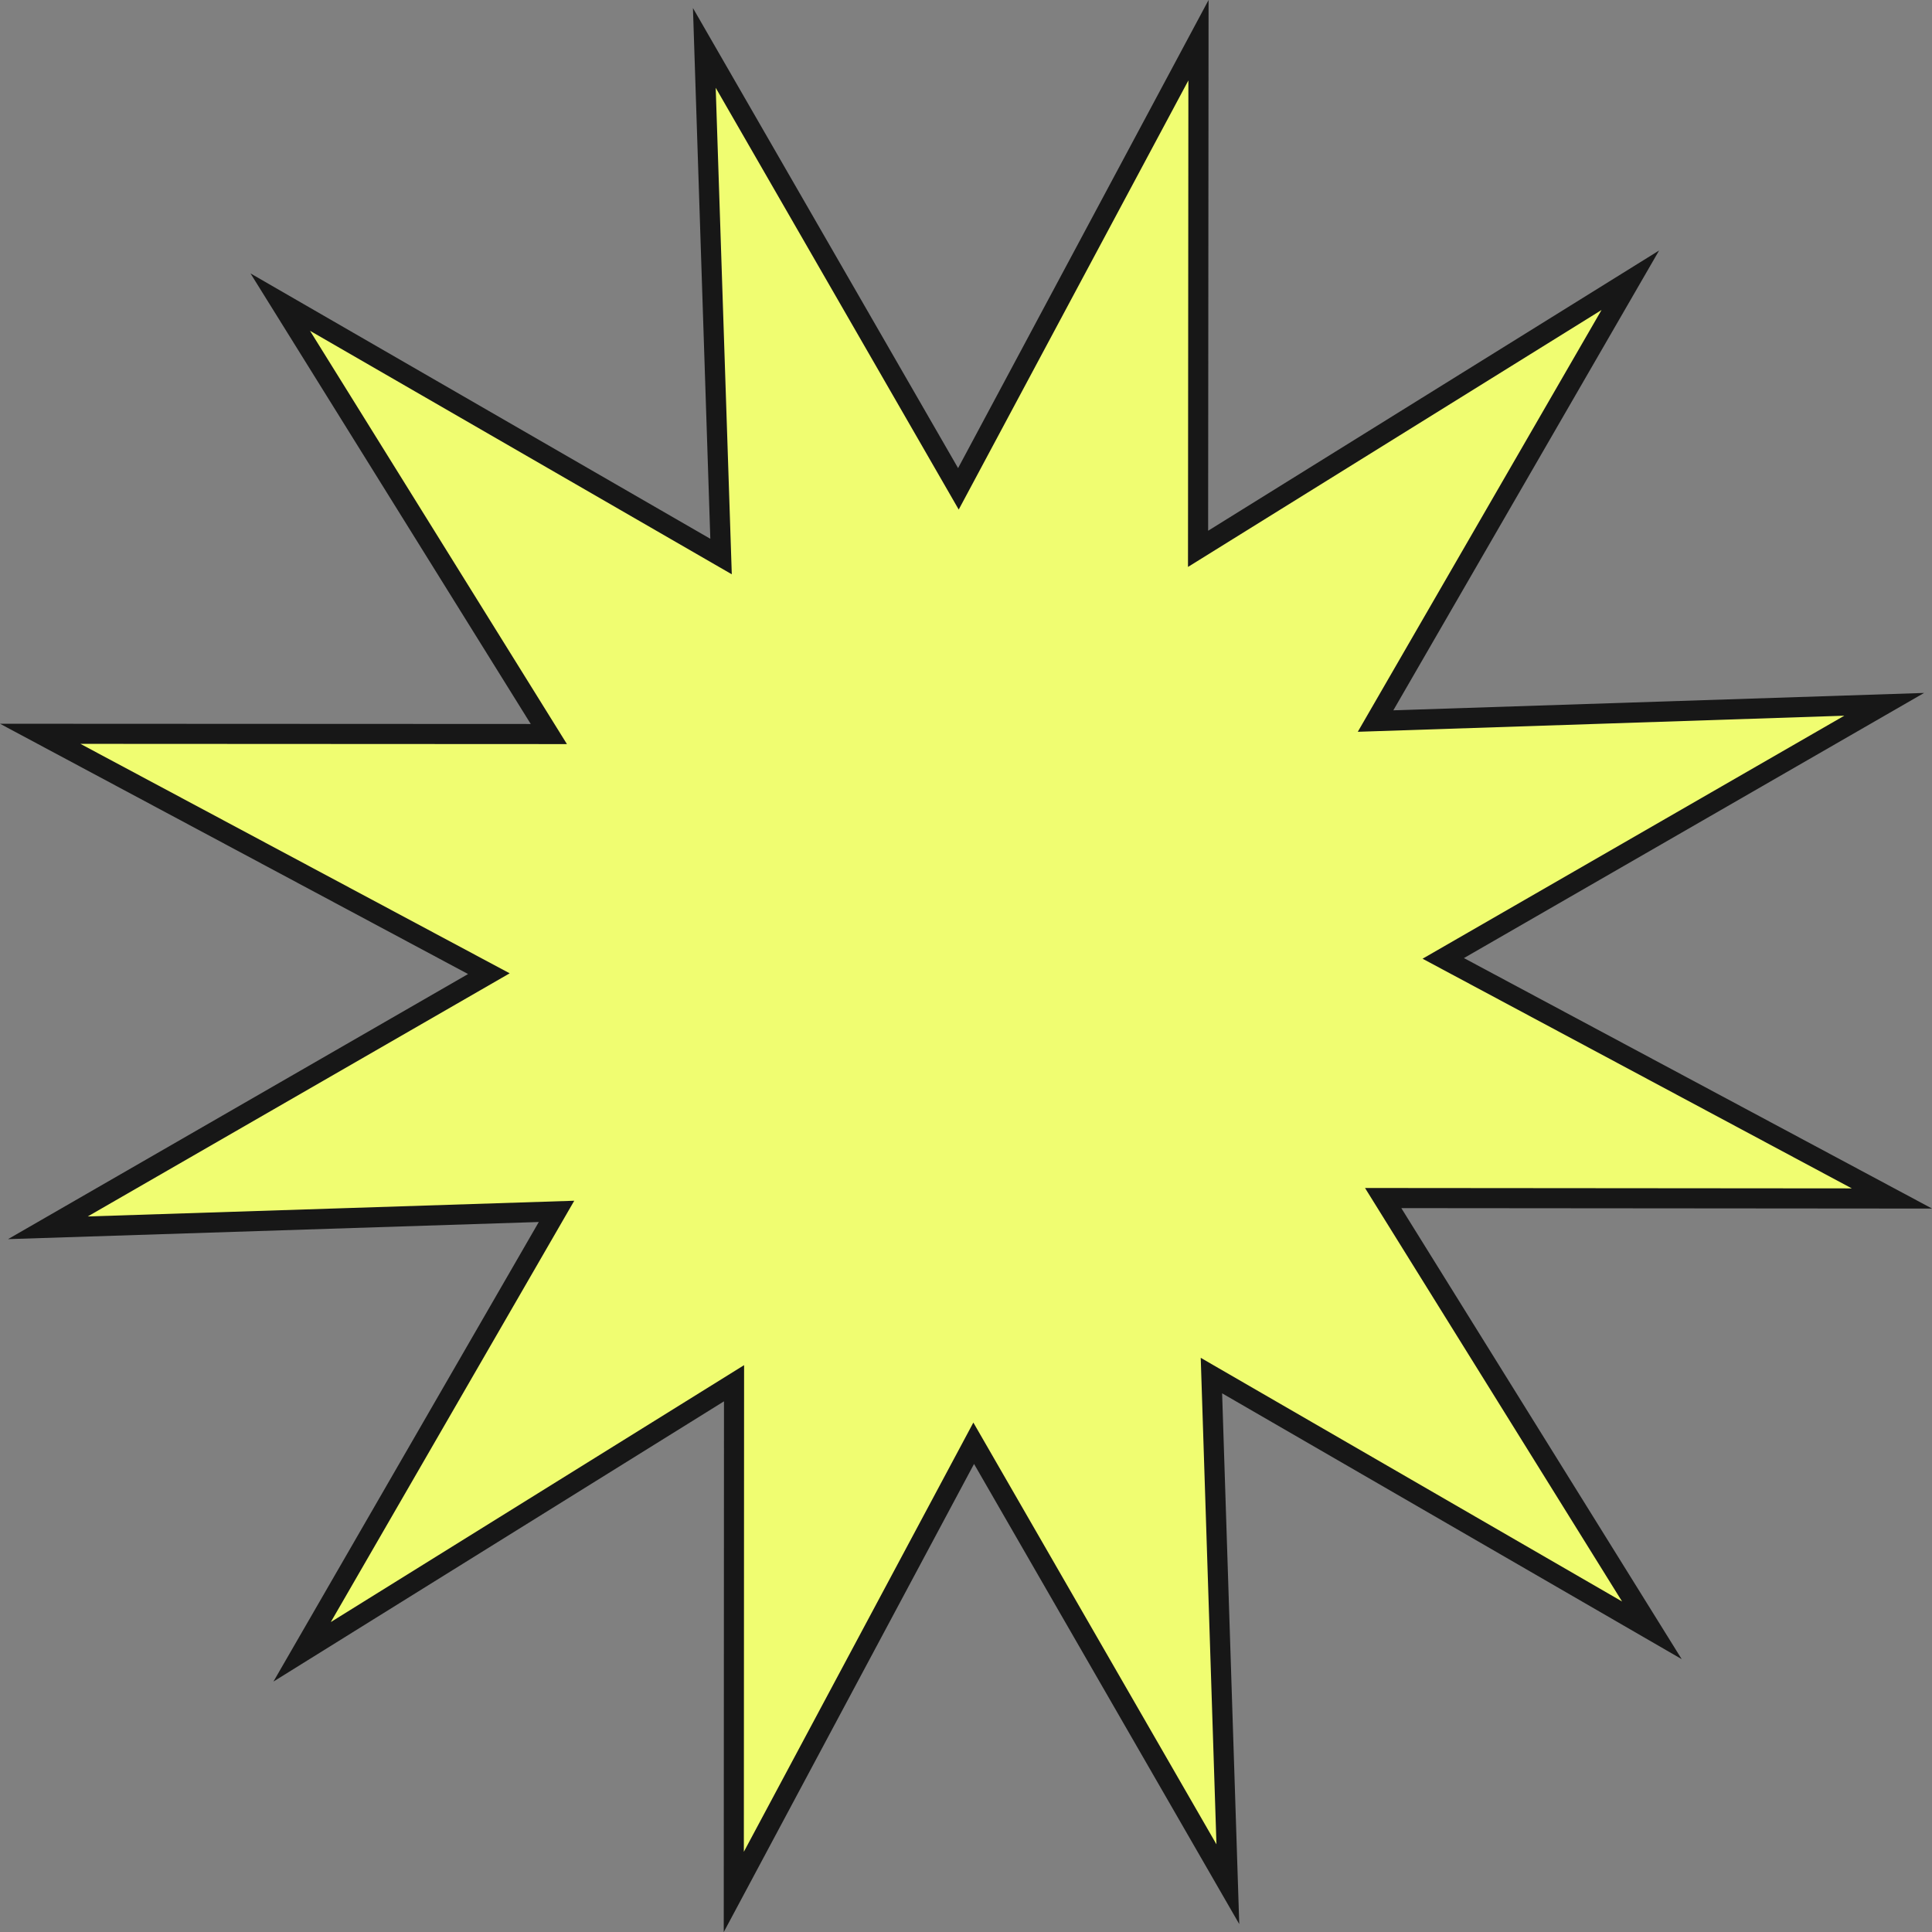
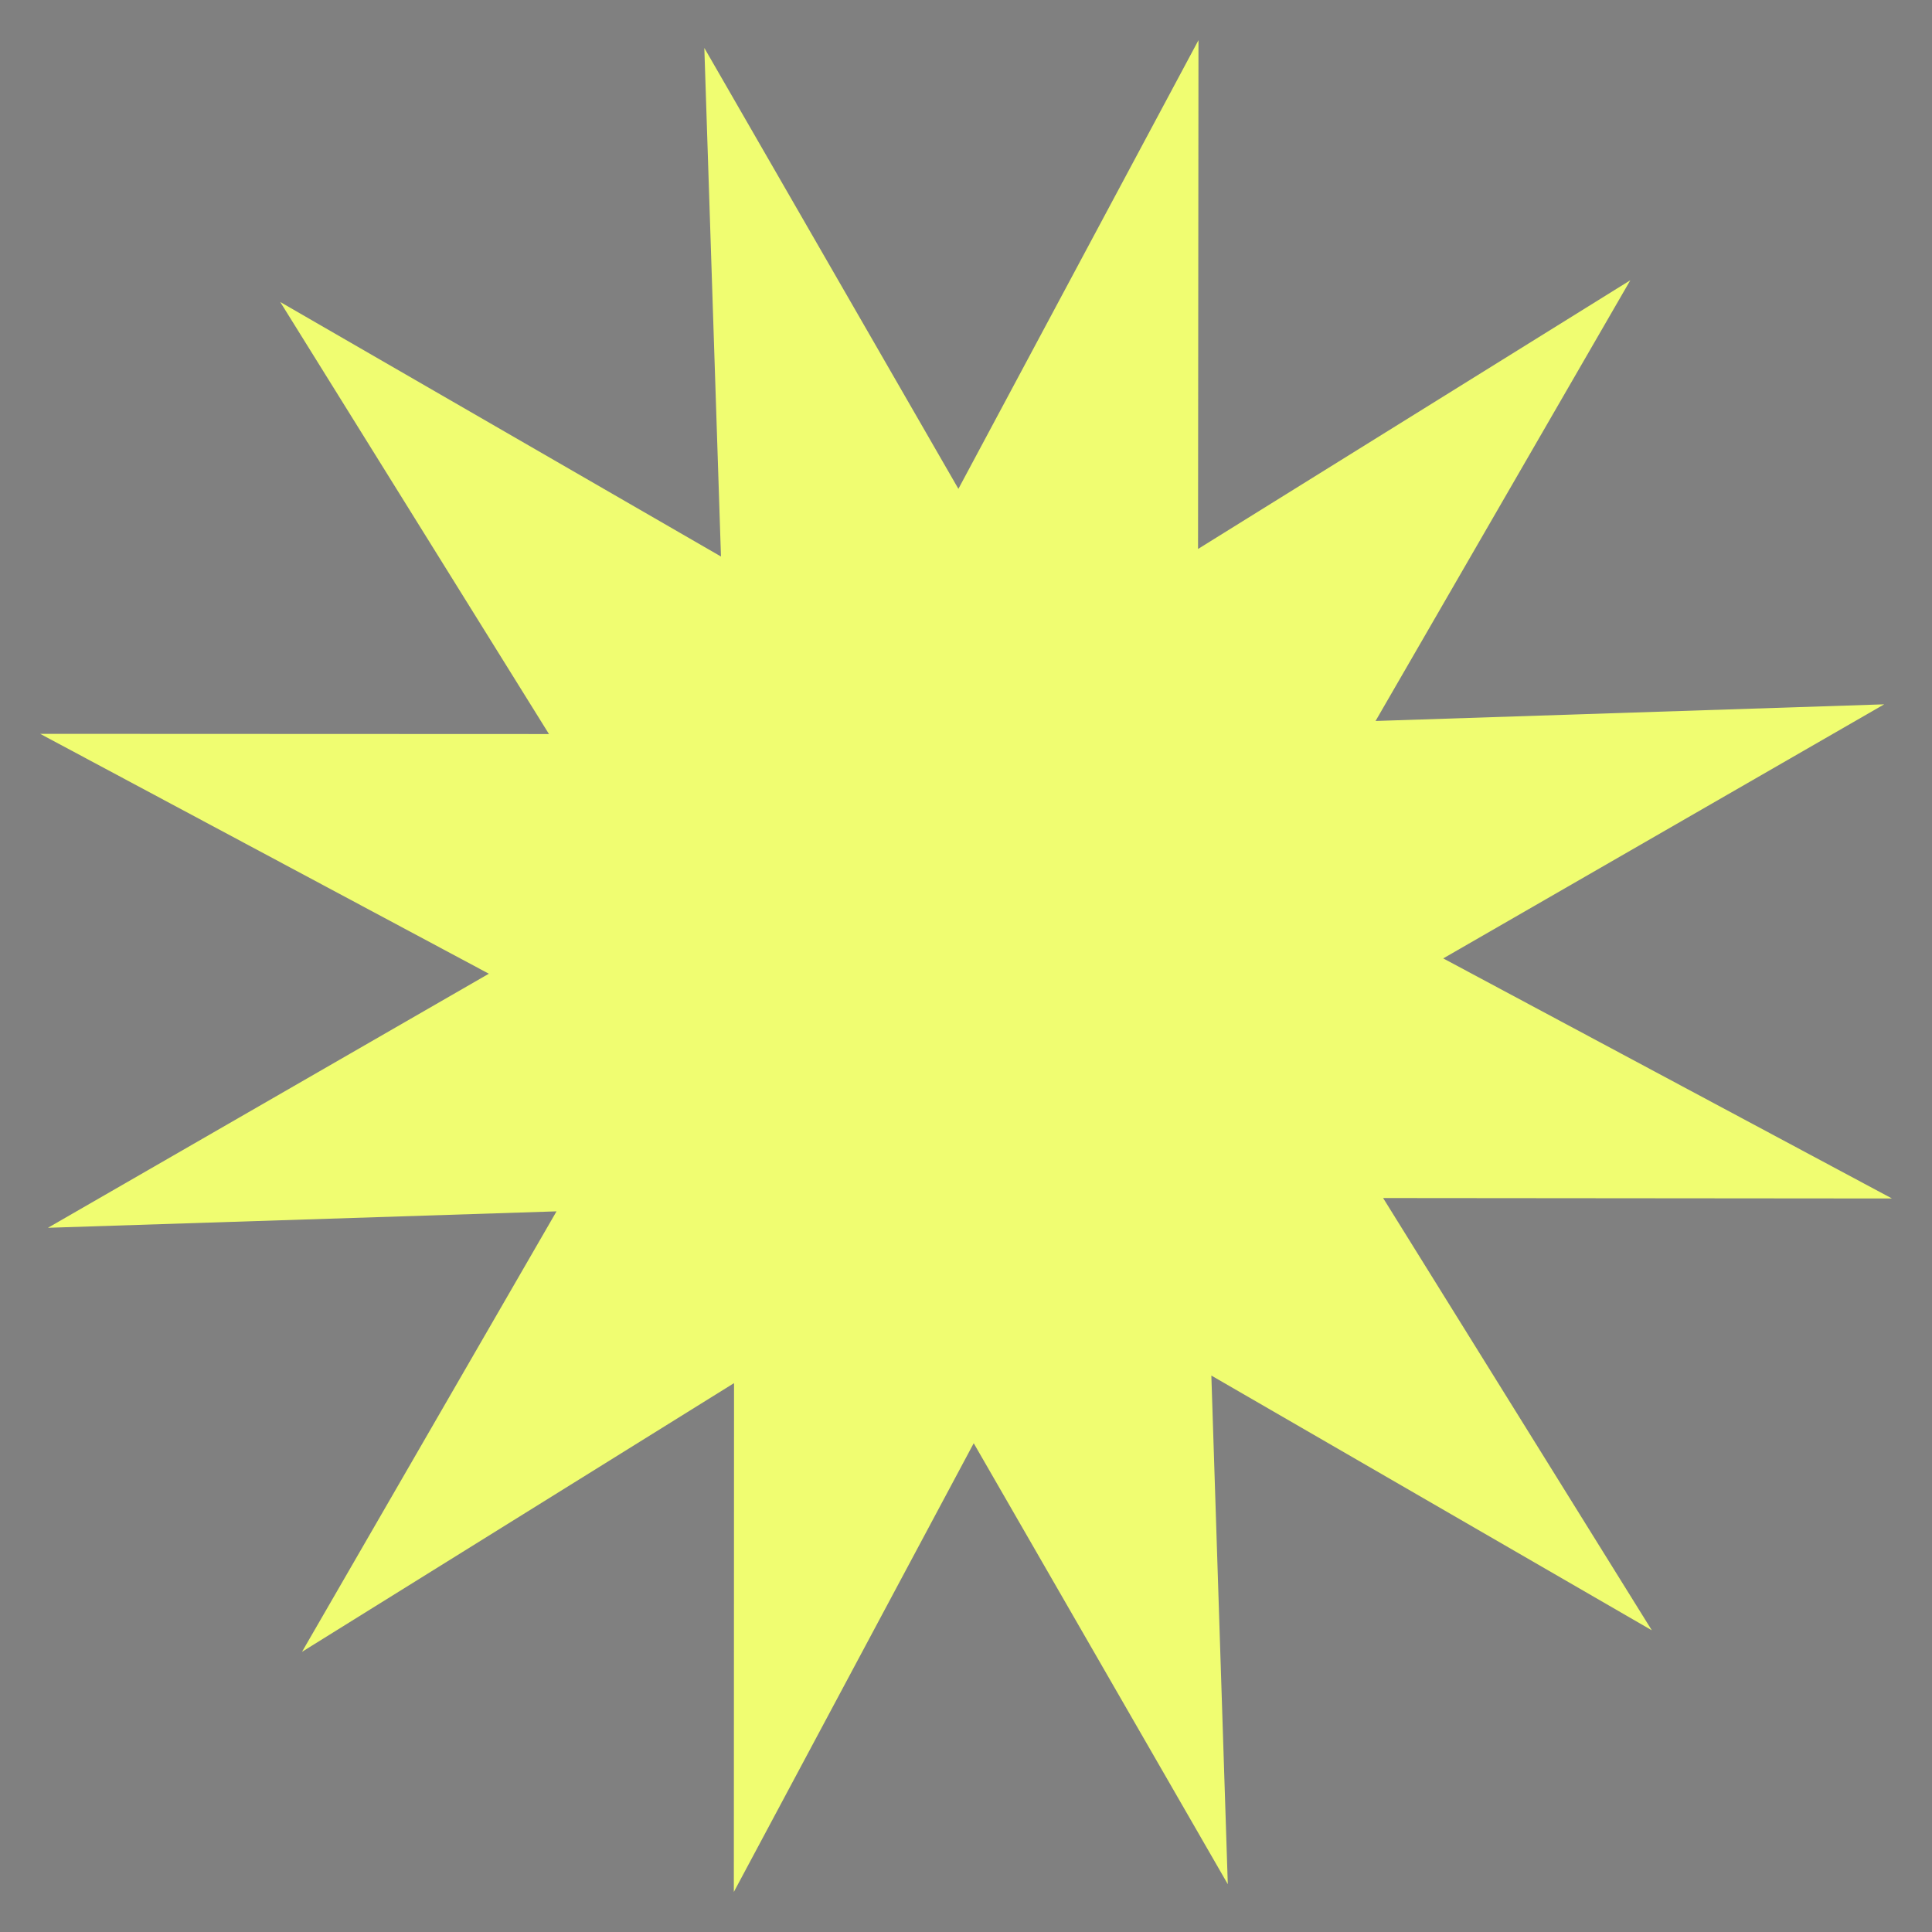
<svg xmlns="http://www.w3.org/2000/svg" data-name="Layer 1" fill="#000000" height="480.5" preserveAspectRatio="xMidYMid meet" version="1" viewBox="0.0 0.0 480.5 480.5" width="480.5" zoomAndPan="magnify">
  <rect x="0.0" y="0.0" width="480.5" height="480.5" fill="#808080" stroke="none" />
  <g data-name="Layer 1-2">
    <g id="change1_1">
      <path d="M305.36 468.61L242.17 358.94 182.51 470.54 182.56 343.99 75.11 410.82 138.41 301.27 11.92 305.36 121.58 242.17 9.99 182.51 136.53 182.56 69.7 75.11 179.31 138.41 175.17 11.92 238.36 121.58 298.07 9.99 297.96 136.53 405.47 69.7 342.11 179.31 468.61 175.17 358.94 238.36 470.54 298.07 343.99 297.96 410.82 405.47 301.27 342.11 305.36 468.61z" fill="#f0fd71" />
    </g>
    <g id="change2_1">
-       <path d="M180,480.52l.06-132L68,418.22,134,303.92,2,308.18l114.41-65.93L0,180l132,.06L62.3,68,176.66,134,172.34,2l65.94,114.42L300.58,0l-.11,132L412.63,62.3l-66.1,114.36,132-4.32L364.09,238.28l116.43,62.3-132-.11,69.73,112.17-114.3-66.11,4.26,132L242.25,364.09Zm5.06-141L185,460.55,242.08,353.8l60.46,104.9-3.91-121,104.79,60.6L339.49,295.46l121.06.1L353.8,238.44,458.69,178l-121,4L398.31,77.1,295.46,141,295.56,20,238.44,126.73,178,21.83l4,121L77.1,82.27,141,185.06,20,185l106.76,57.07L21.82,302.54l121-3.91L82.27,403.42Z" fill="#171717" />
-     </g>
+       </g>
  </g>
</svg>